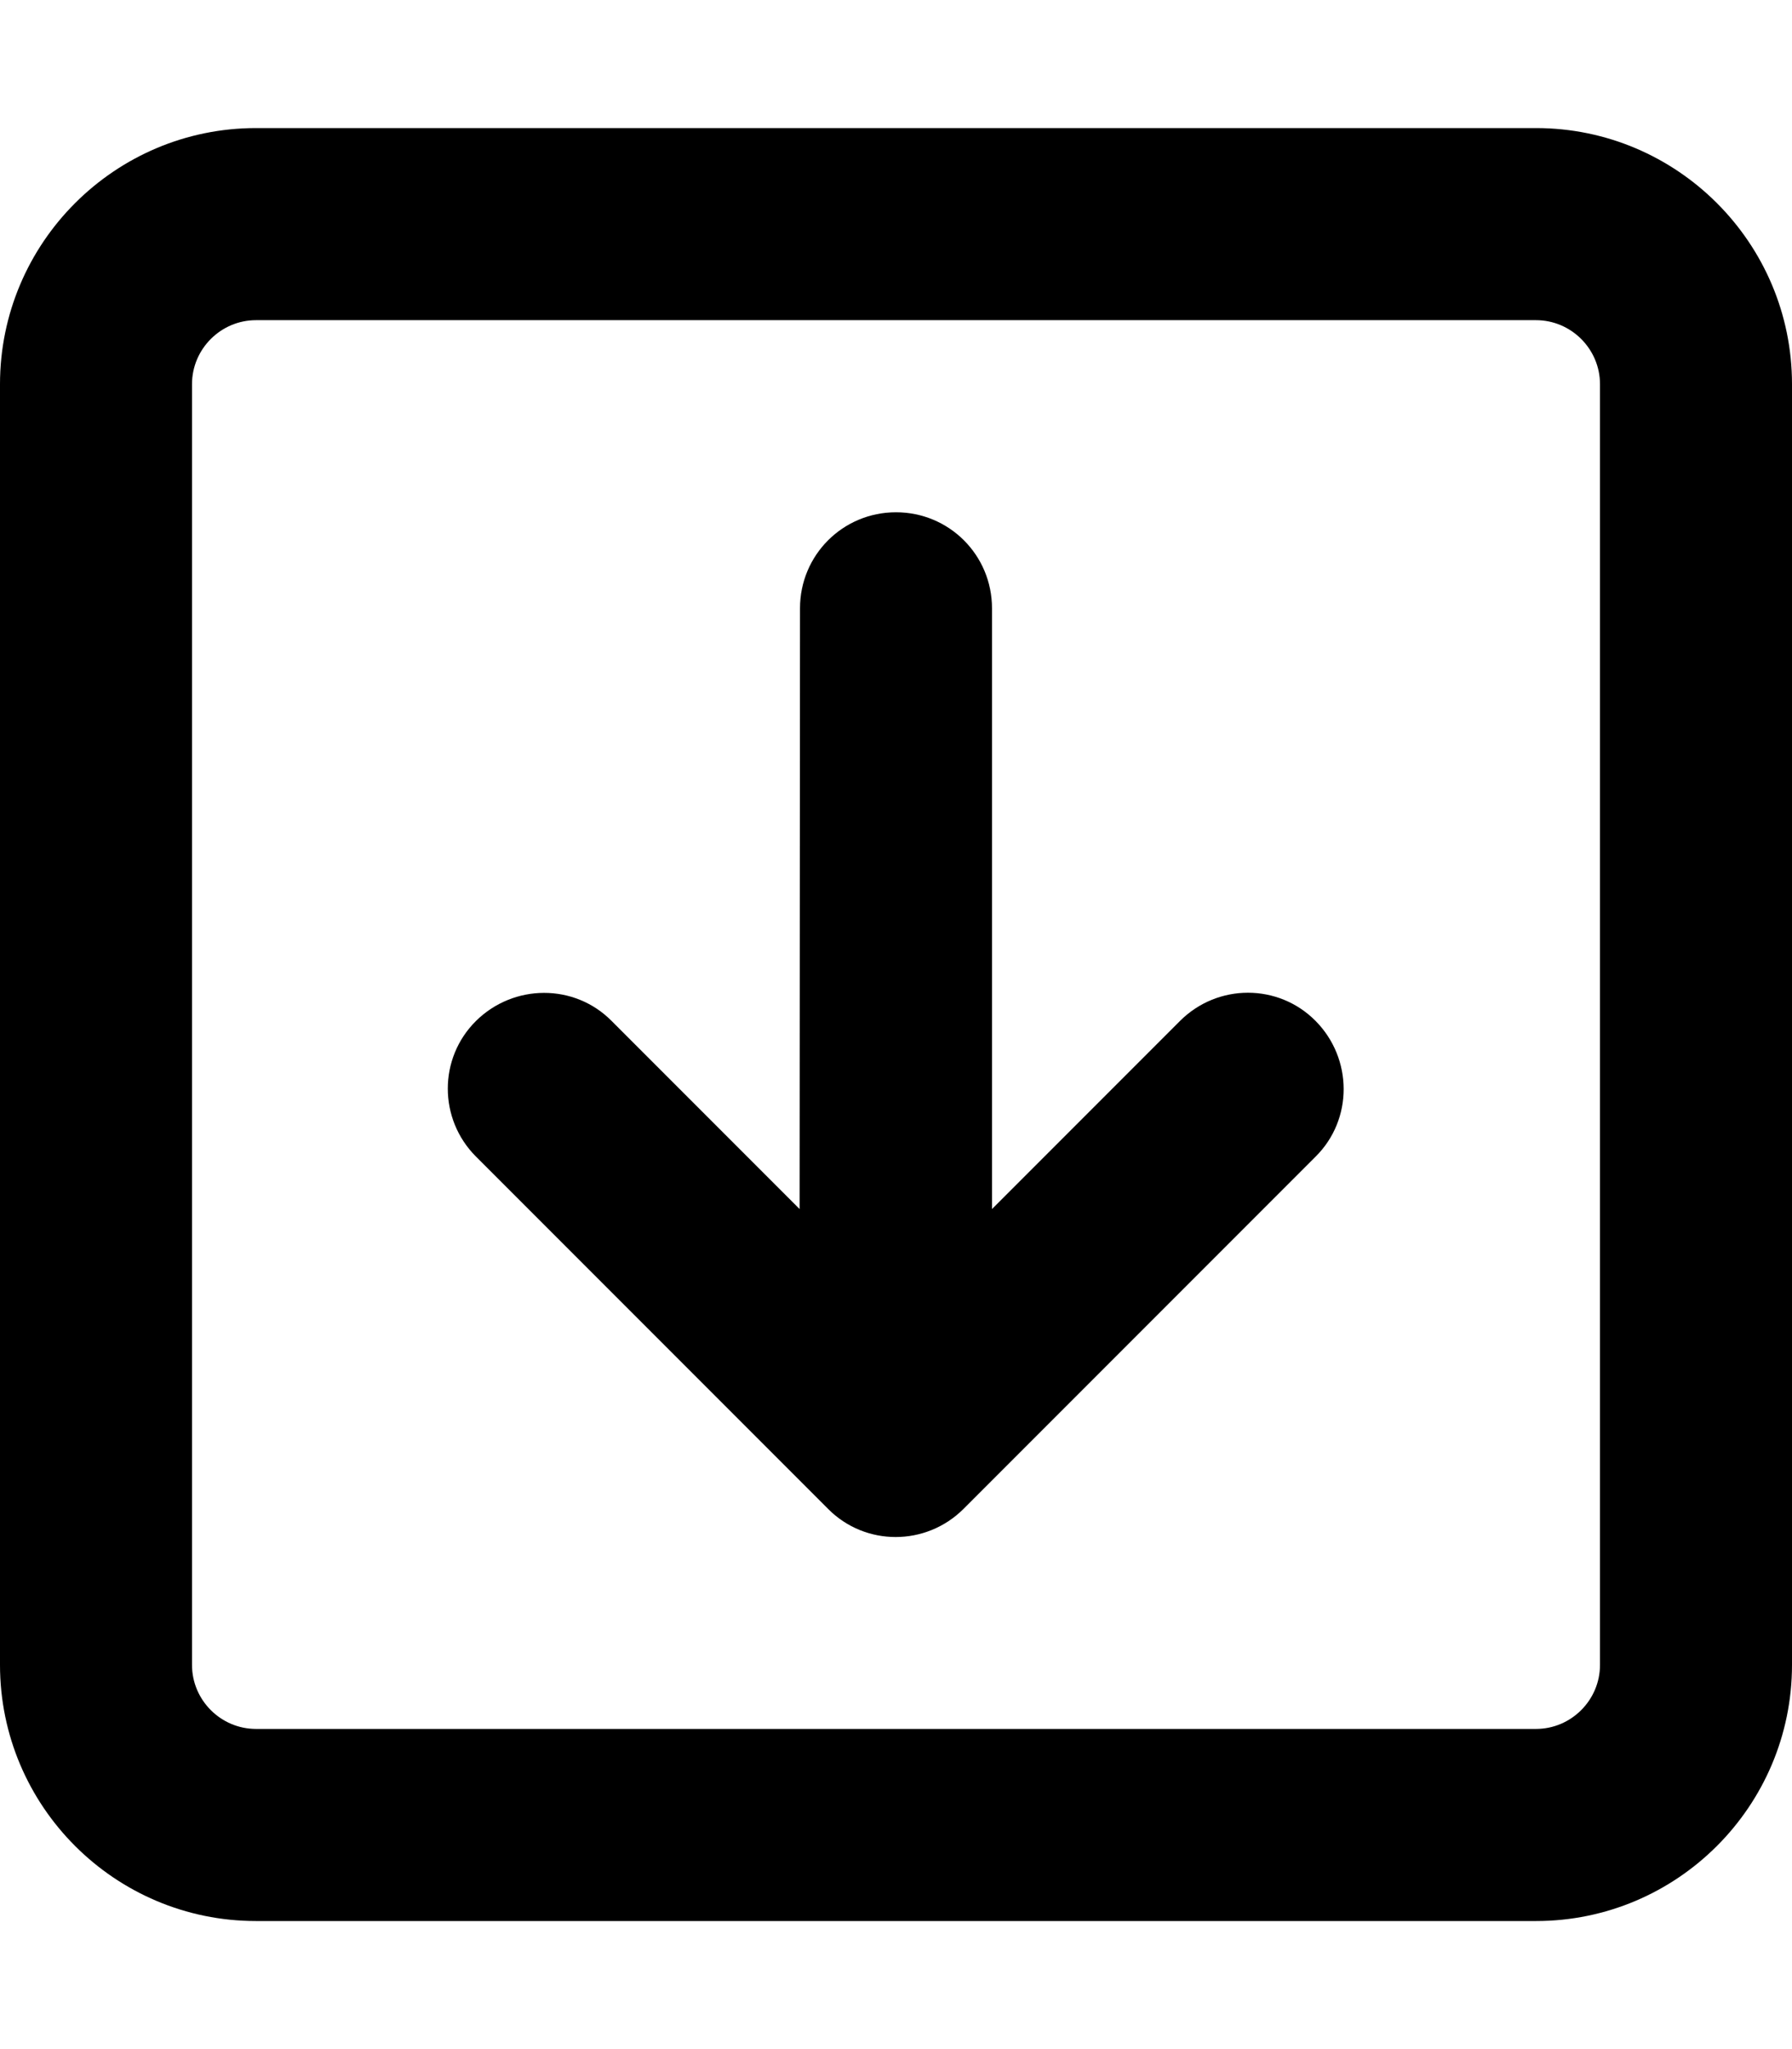
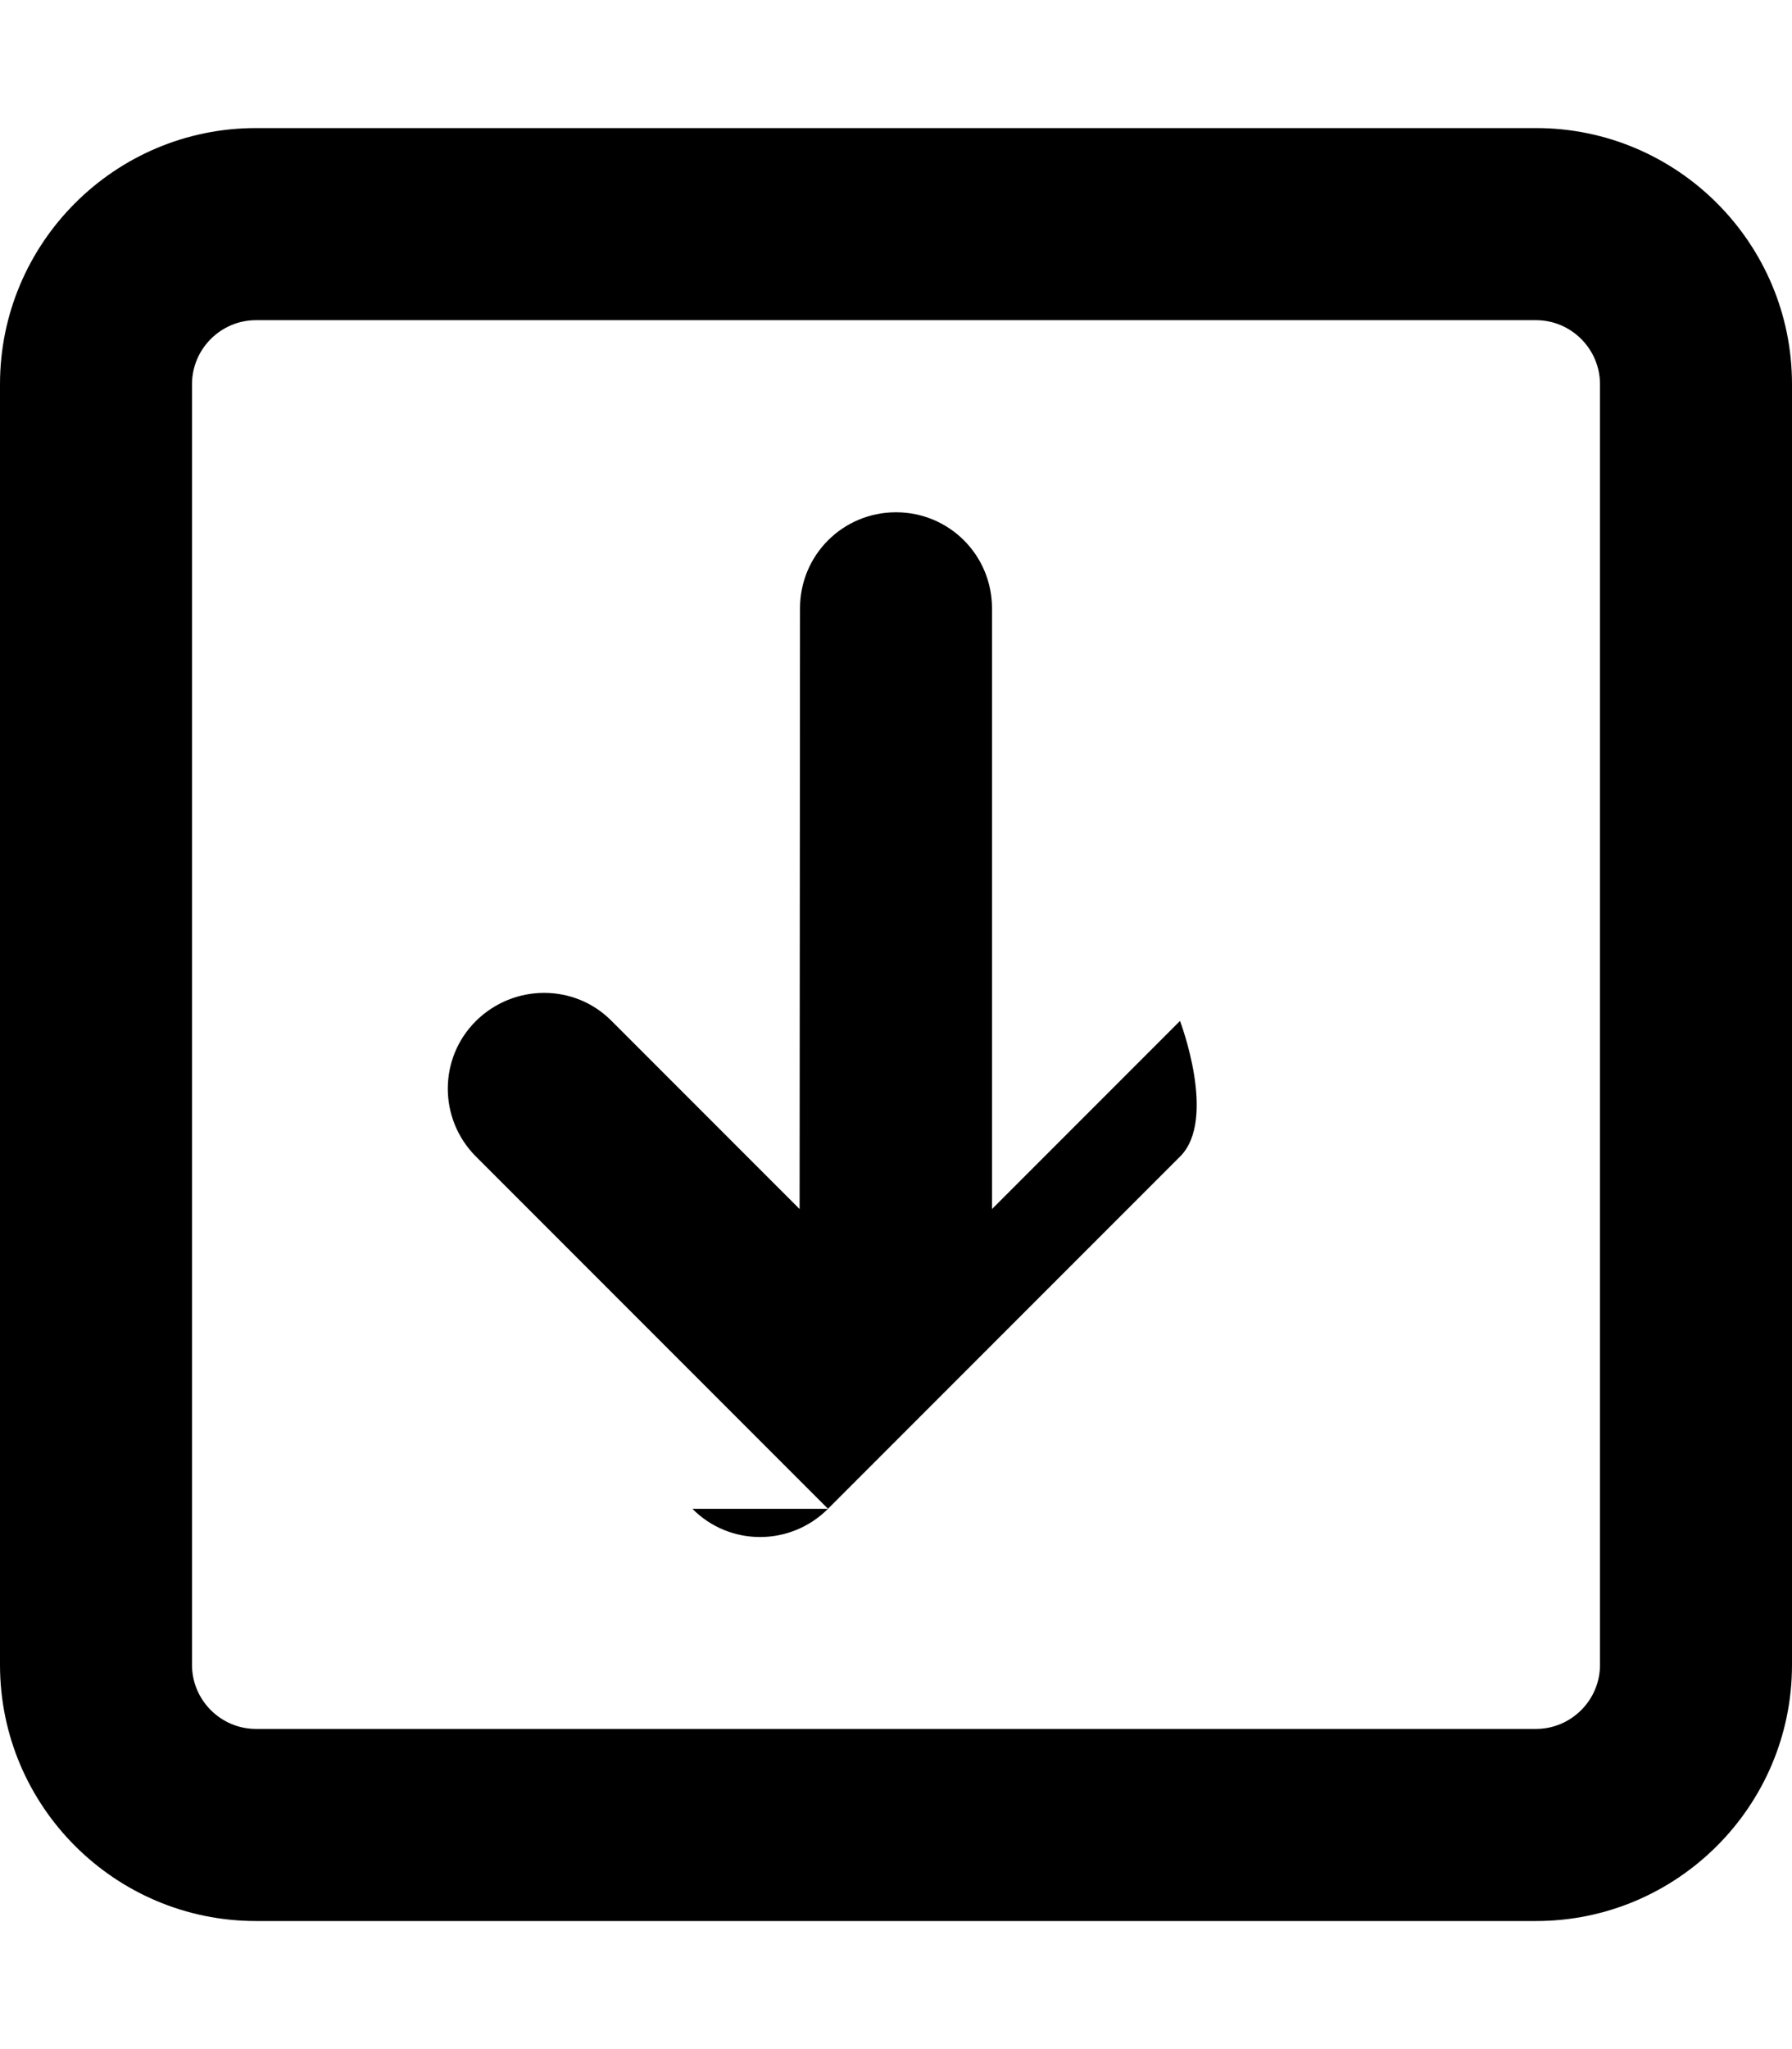
<svg xmlns="http://www.w3.org/2000/svg" viewBox="0 0 448 512">
-   <path d="M384 432c8.8 0 16-7.2 16-16l0-320c0-8.8-7.2-16-16-16L64 80c-8.8 0-16 7.2-16 16l0 320c0 8.8 7.2 16 16 16l320 0zm64-16c0 35.3-28.7 64-64 64L64 480c-35.3 0-64-28.7-64-64L0 96C0 60.7 28.7 32 64 32l320 0c35.3 0 64 28.7 64 64l0 320zM207 377l-88-88c-9.4-9.4-9.4-24.6 0-33.9s24.6-9.4 33.9 0l47 47L200 152c0-13.3 10.7-24 24-24s24 10.7 24 24l0 150.1 47-47c9.4-9.4 24.6-9.4 33.9 0s9.4 24.6 0 33.9l-88 88c-9.4 9.4-24.6 9.4-33.9 0z" />
+   <path d="M384 432c8.8 0 16-7.2 16-16l0-320c0-8.8-7.2-16-16-16L64 80c-8.8 0-16 7.2-16 16l0 320c0 8.8 7.2 16 16 16l320 0zm64-16c0 35.3-28.7 64-64 64L64 480c-35.3 0-64-28.7-64-64L0 96C0 60.7 28.7 32 64 32l320 0c35.3 0 64 28.7 64 64l0 320zM207 377l-88-88c-9.4-9.4-9.4-24.6 0-33.9s24.6-9.4 33.9 0l47 47L200 152c0-13.3 10.7-24 24-24s24 10.7 24 24l0 150.1 47-47s9.4 24.6 0 33.9l-88 88c-9.4 9.4-24.6 9.4-33.9 0z" />
</svg>